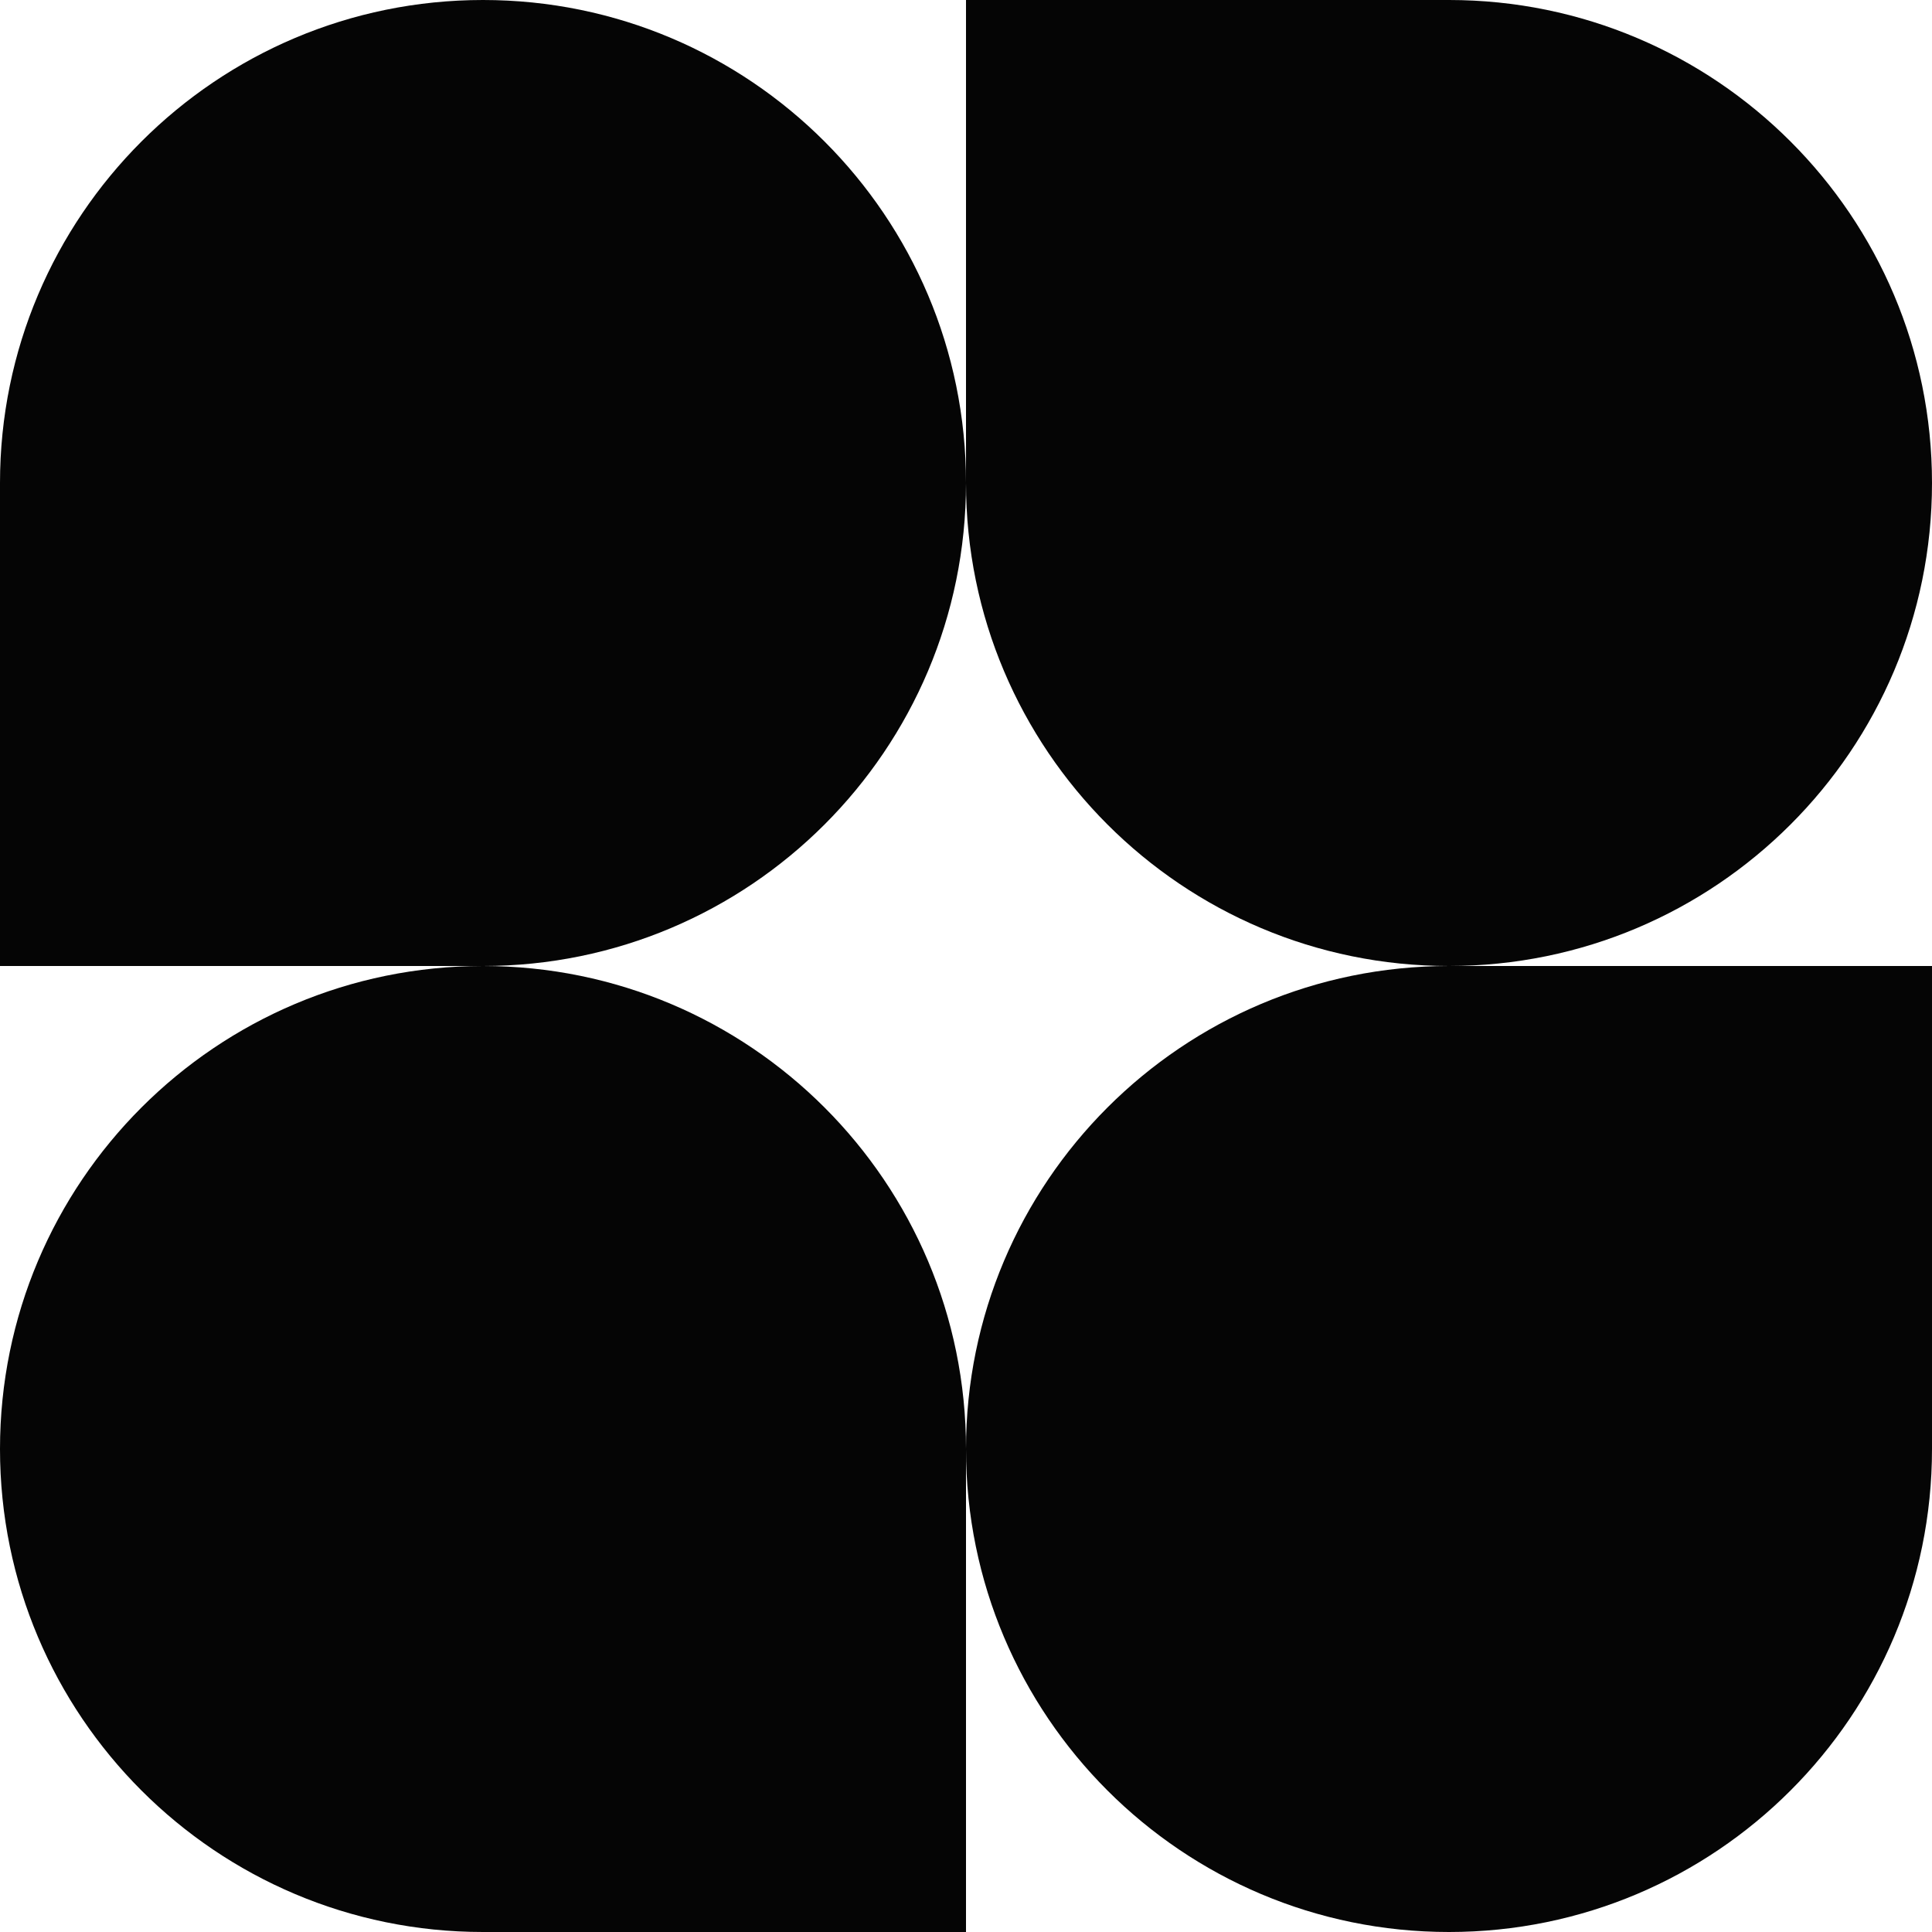
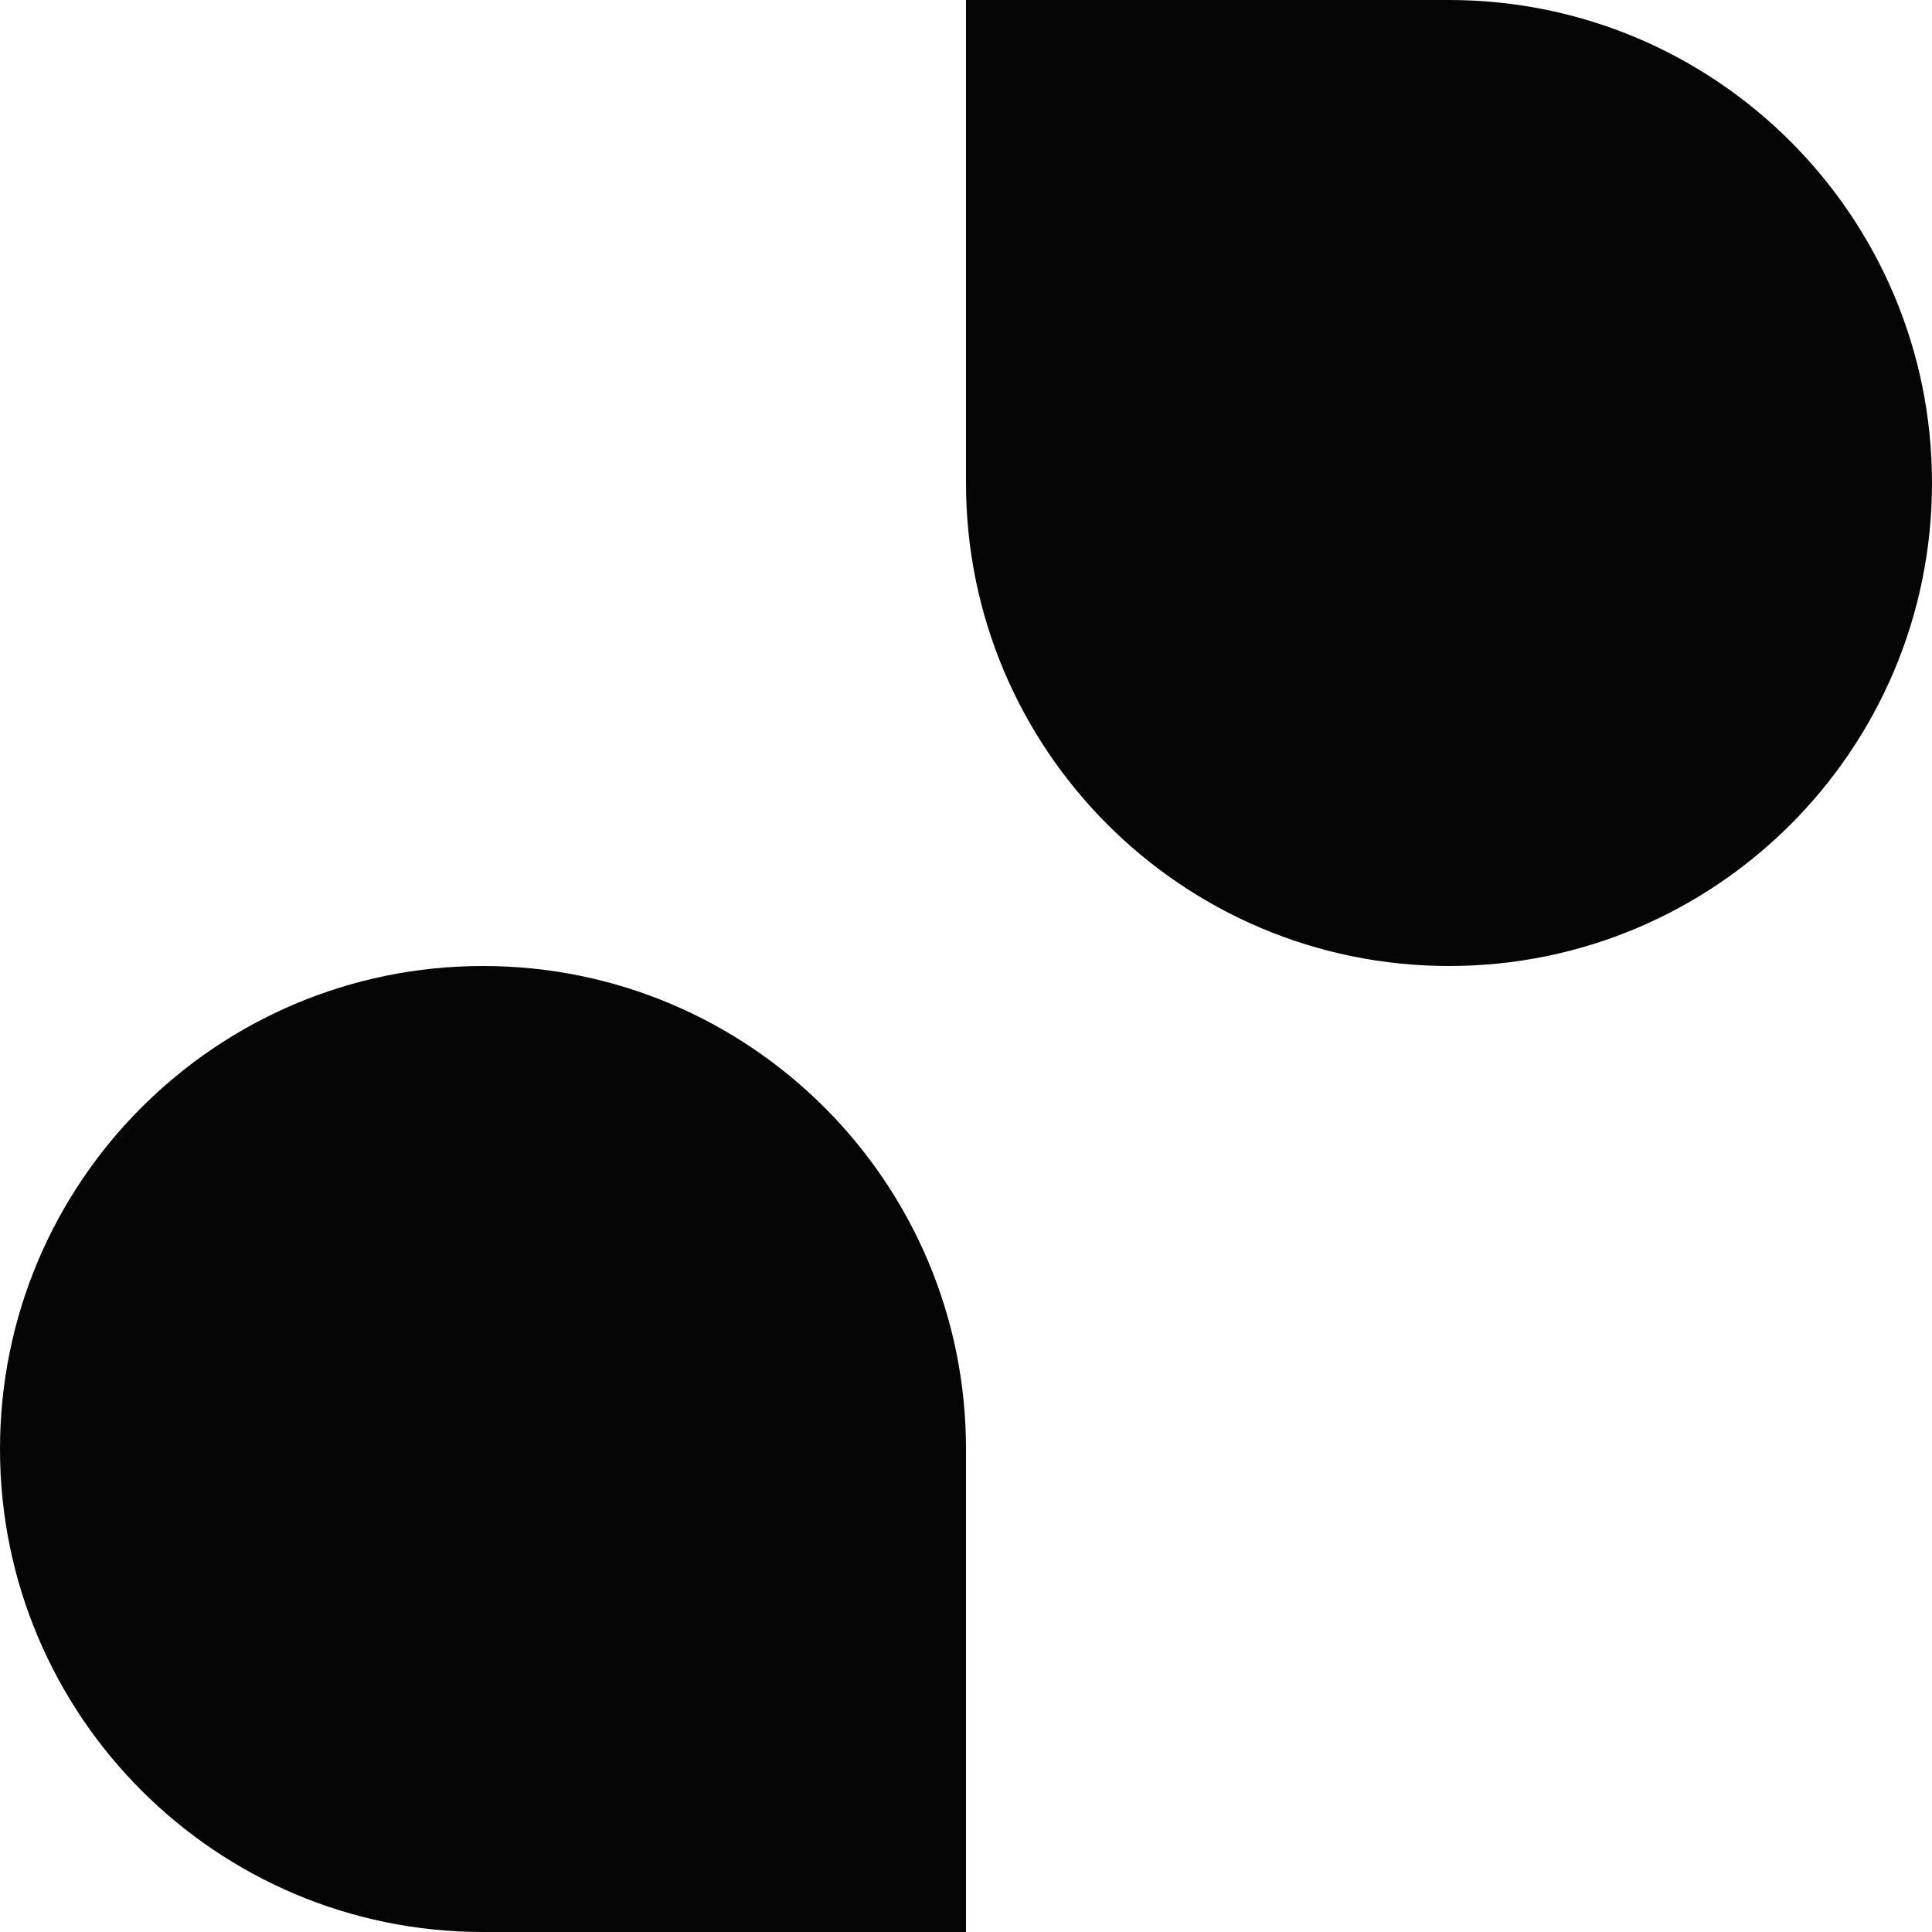
<svg xmlns="http://www.w3.org/2000/svg" width="20" height="20" viewBox="0 0 20 20" fill="none">
-   <path d="M10 5C10 7.761 7.761 10 5 10H0V5C0 2.239 2.239 0 5 0C7.761 0 10 2.239 10 5Z" fill="#050505" />
-   <path d="M10 15C10 12.239 12.239 10 15 10H20V15C20 17.761 17.761 20 15 20C12.239 20 10 17.761 10 15Z" fill="#050505" />
  <path d="M0 15C0 17.761 2.239 20 5 20H10V15C10 12.239 7.761 10 5 10C2.239 10 0 12.239 0 15Z" fill="#050505" />
  <path d="M20 5C20 2.239 17.761 0 15 0H10V5C10 7.761 12.239 10 15 10C17.761 10 20 7.761 20 5Z" fill="#050505" />
</svg>